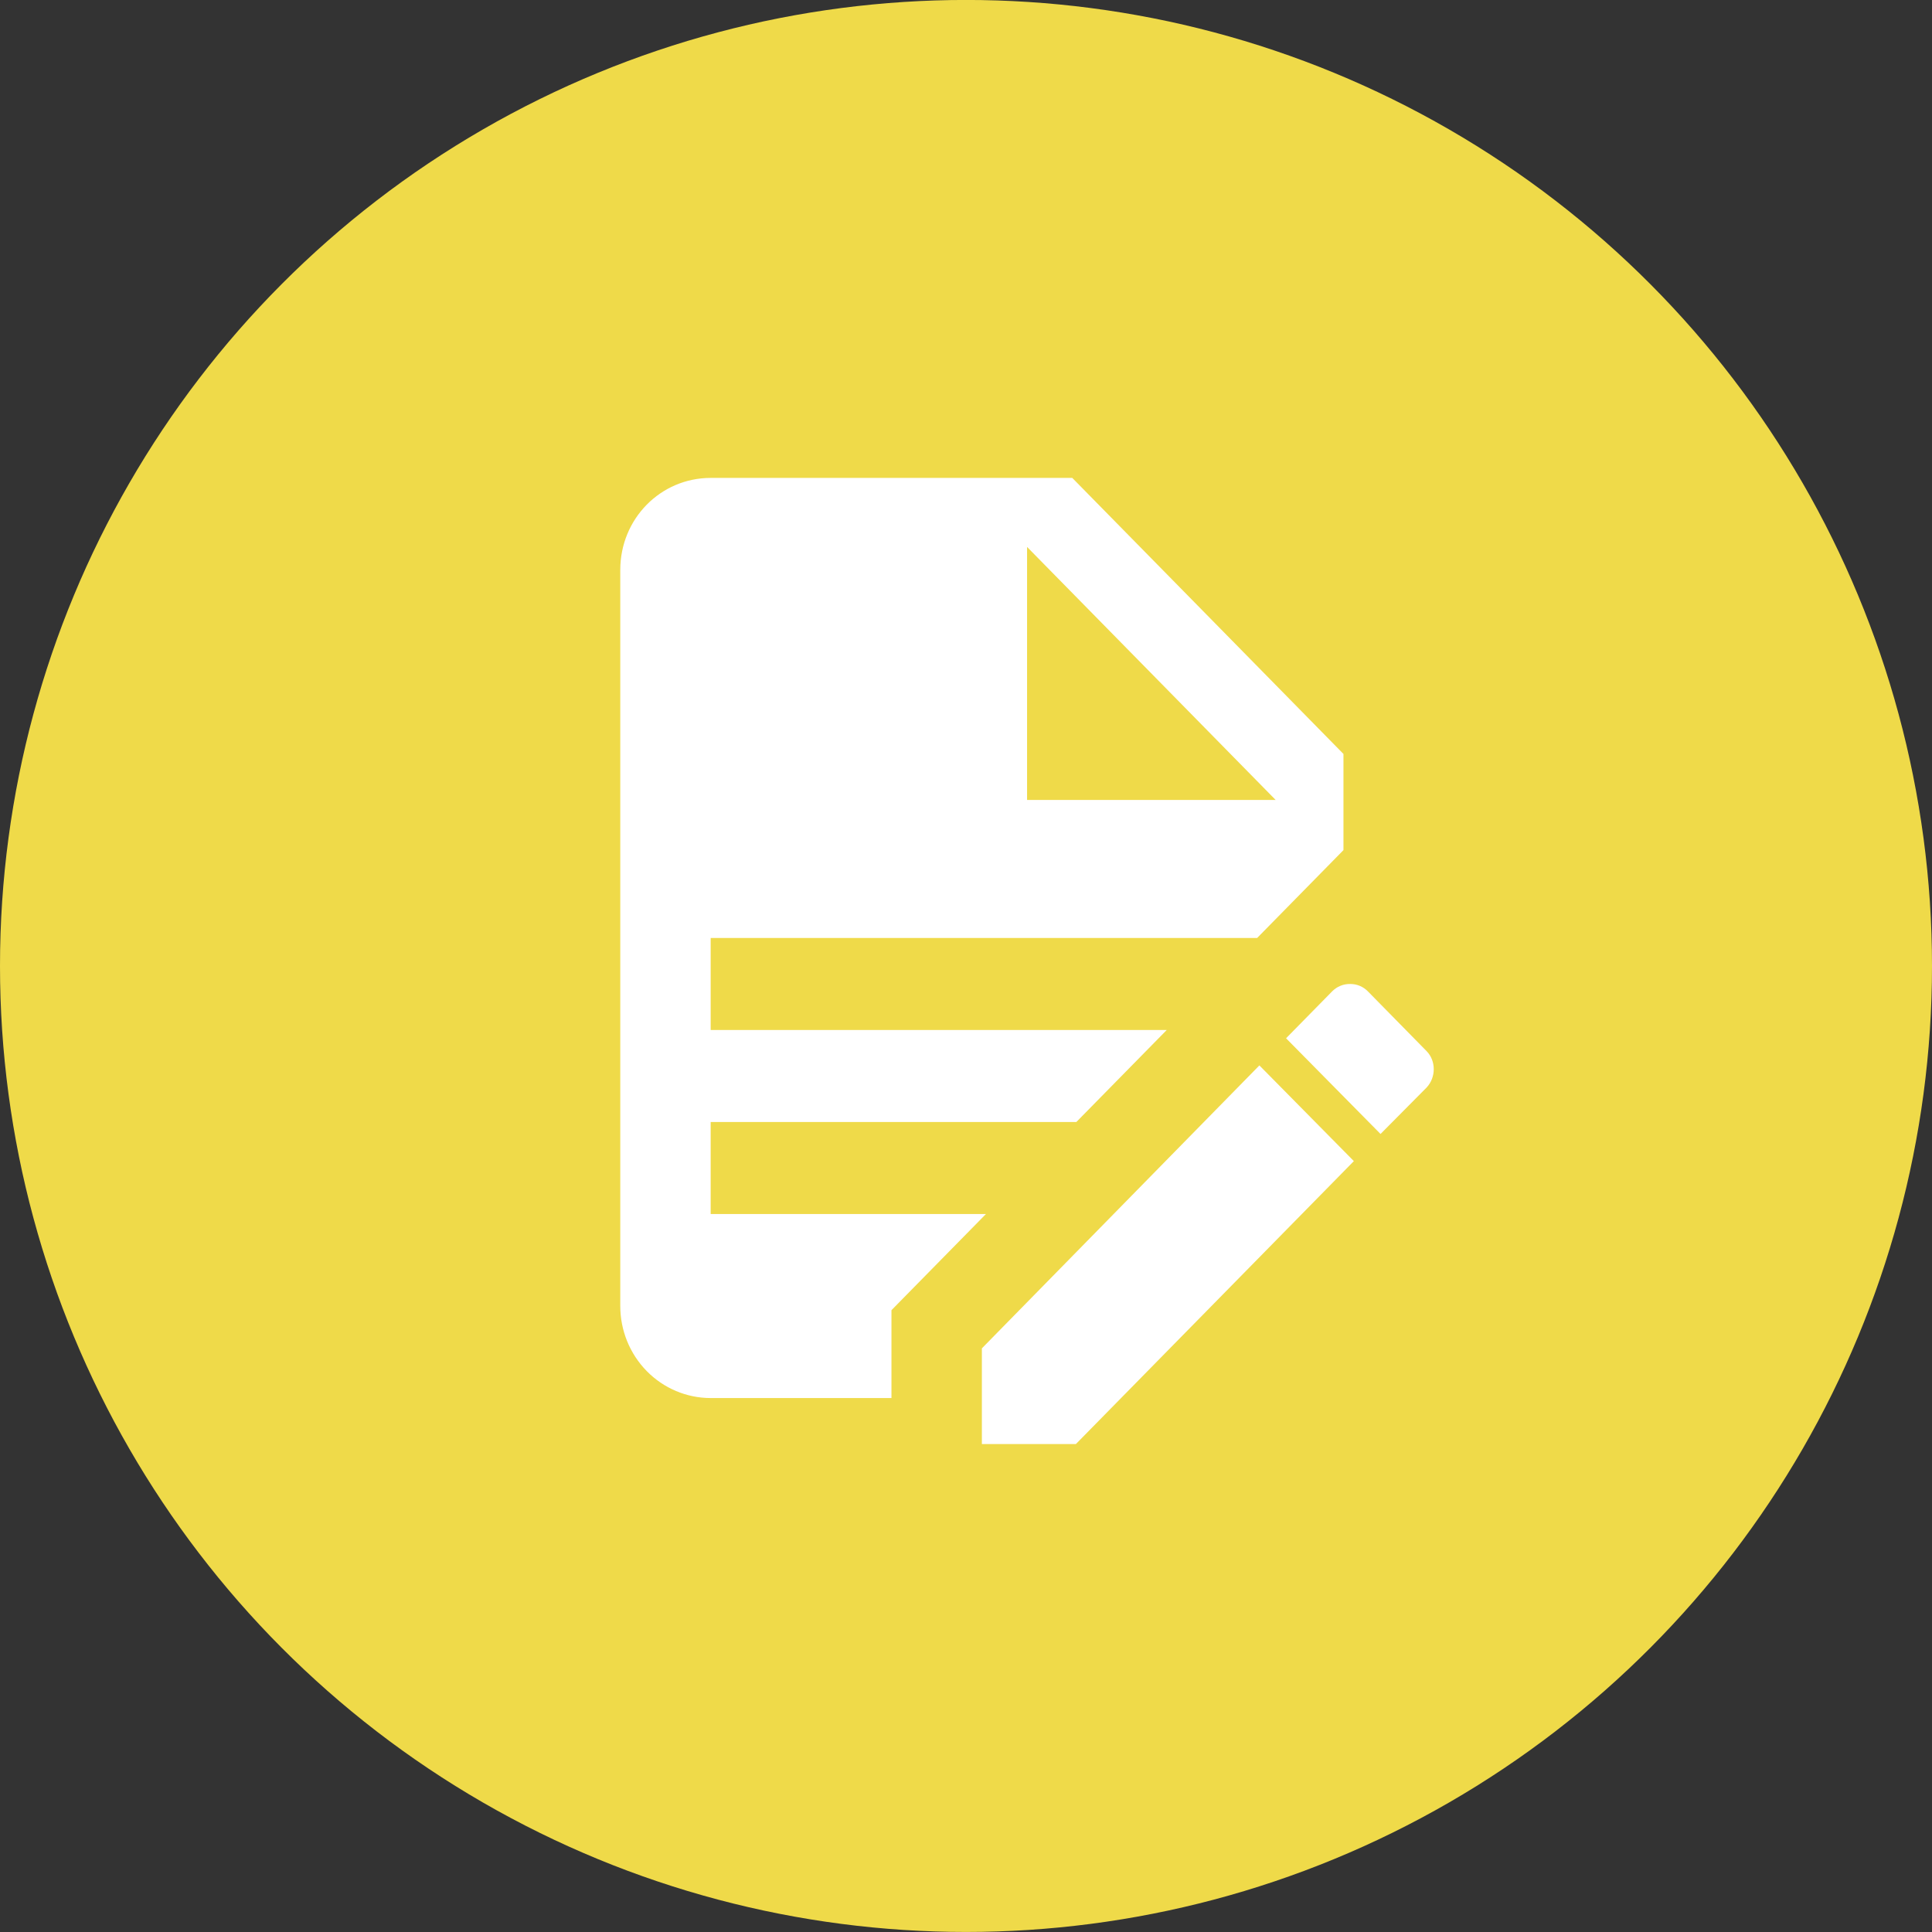
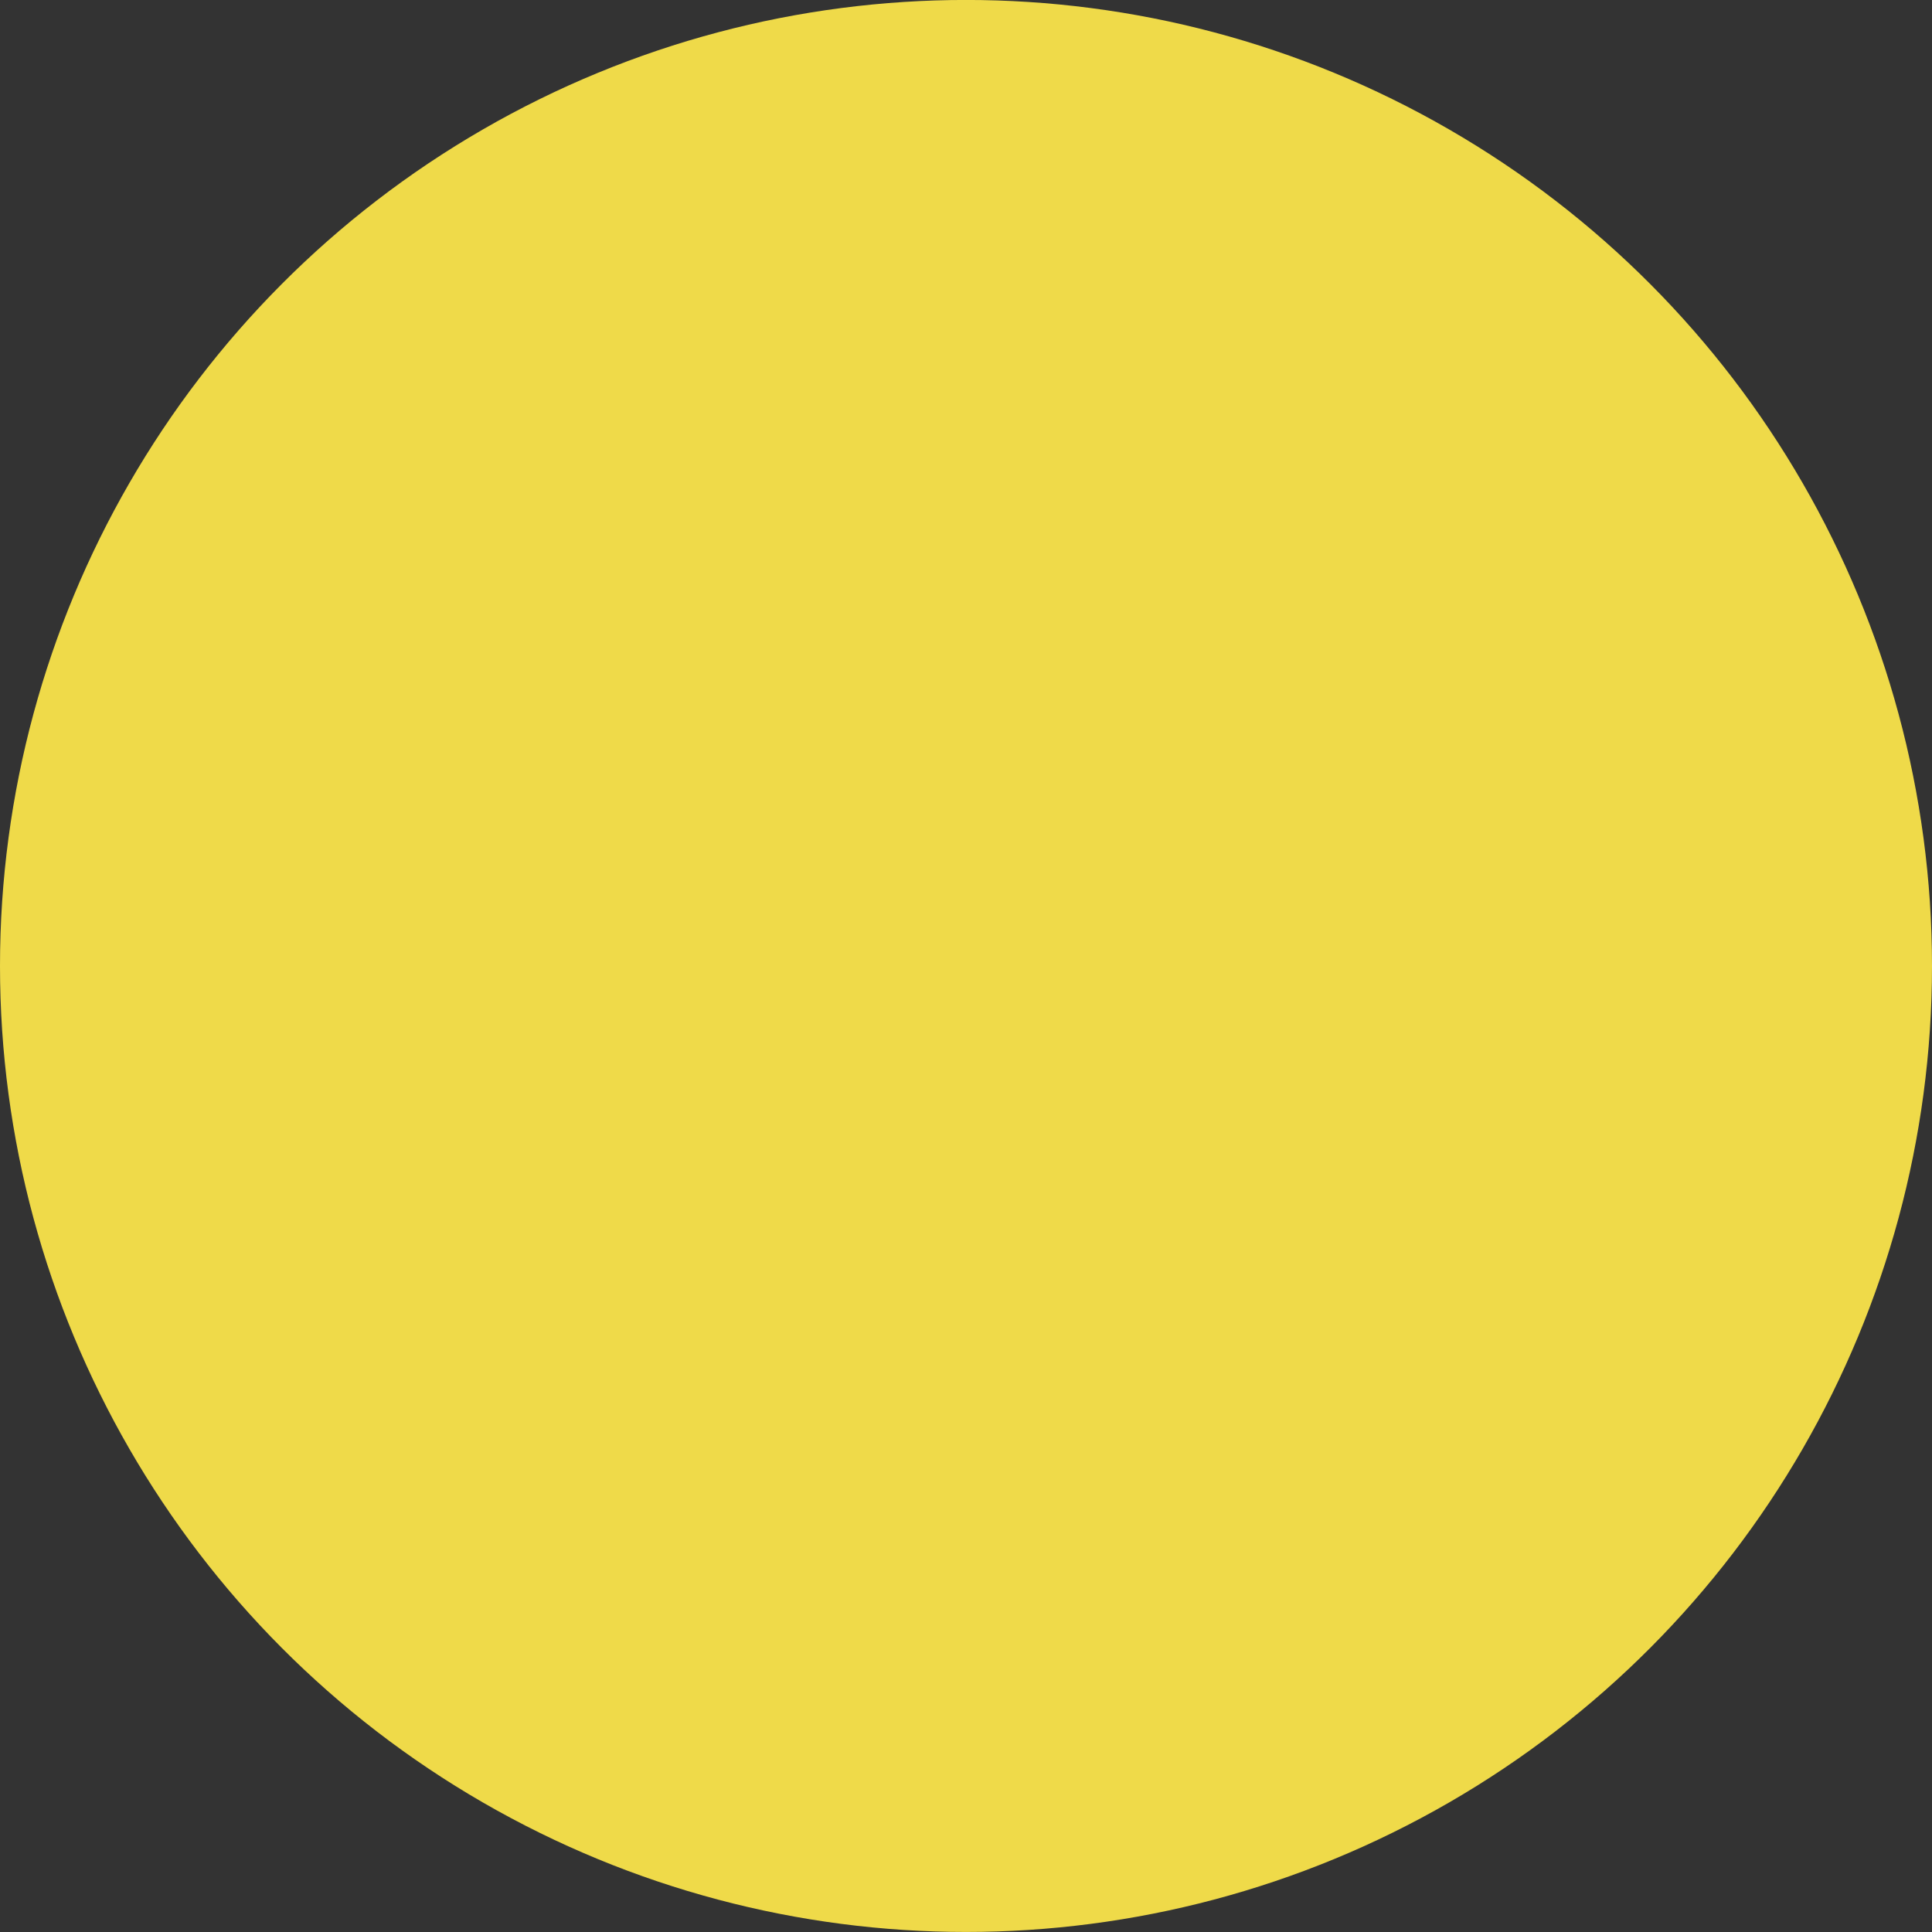
<svg xmlns="http://www.w3.org/2000/svg" width="190" height="190" viewBox="0 0 190 190" fill="none">
  <rect x="0" y="0" width="190" height="190" fill="#333333" stroke="none" />
  <circle cx="95" cy="94.996" r="95" fill="#EFDA49" />
-   <path d="M69.89 47C64.956 47 61 51.027 61 56.049V128.44C61 130.84 61.937 133.142 63.604 134.839C65.271 136.536 67.532 137.489 69.89 137.489H87.67V128.848L96.961 119.392H69.89V110.343H105.851L114.741 101.294H69.89V92.245H123.631L132.121 83.603V74.147L105.451 47H69.89ZM101.006 53.787L125.453 78.671H101.006V53.787ZM132.788 96.769C132.459 96.762 132.132 96.822 131.826 96.947C131.521 97.071 131.243 97.257 131.01 97.493L126.476 102.108L135.766 111.519L140.3 106.949C141.233 105.954 141.233 104.325 140.3 103.375L134.521 97.493C134.294 97.261 134.024 97.078 133.726 96.953C133.429 96.829 133.109 96.766 132.788 96.769ZM123.853 104.777L96.561 132.603V142.014H105.806L133.143 114.188L123.853 104.777Z" fill="white" />
</svg>